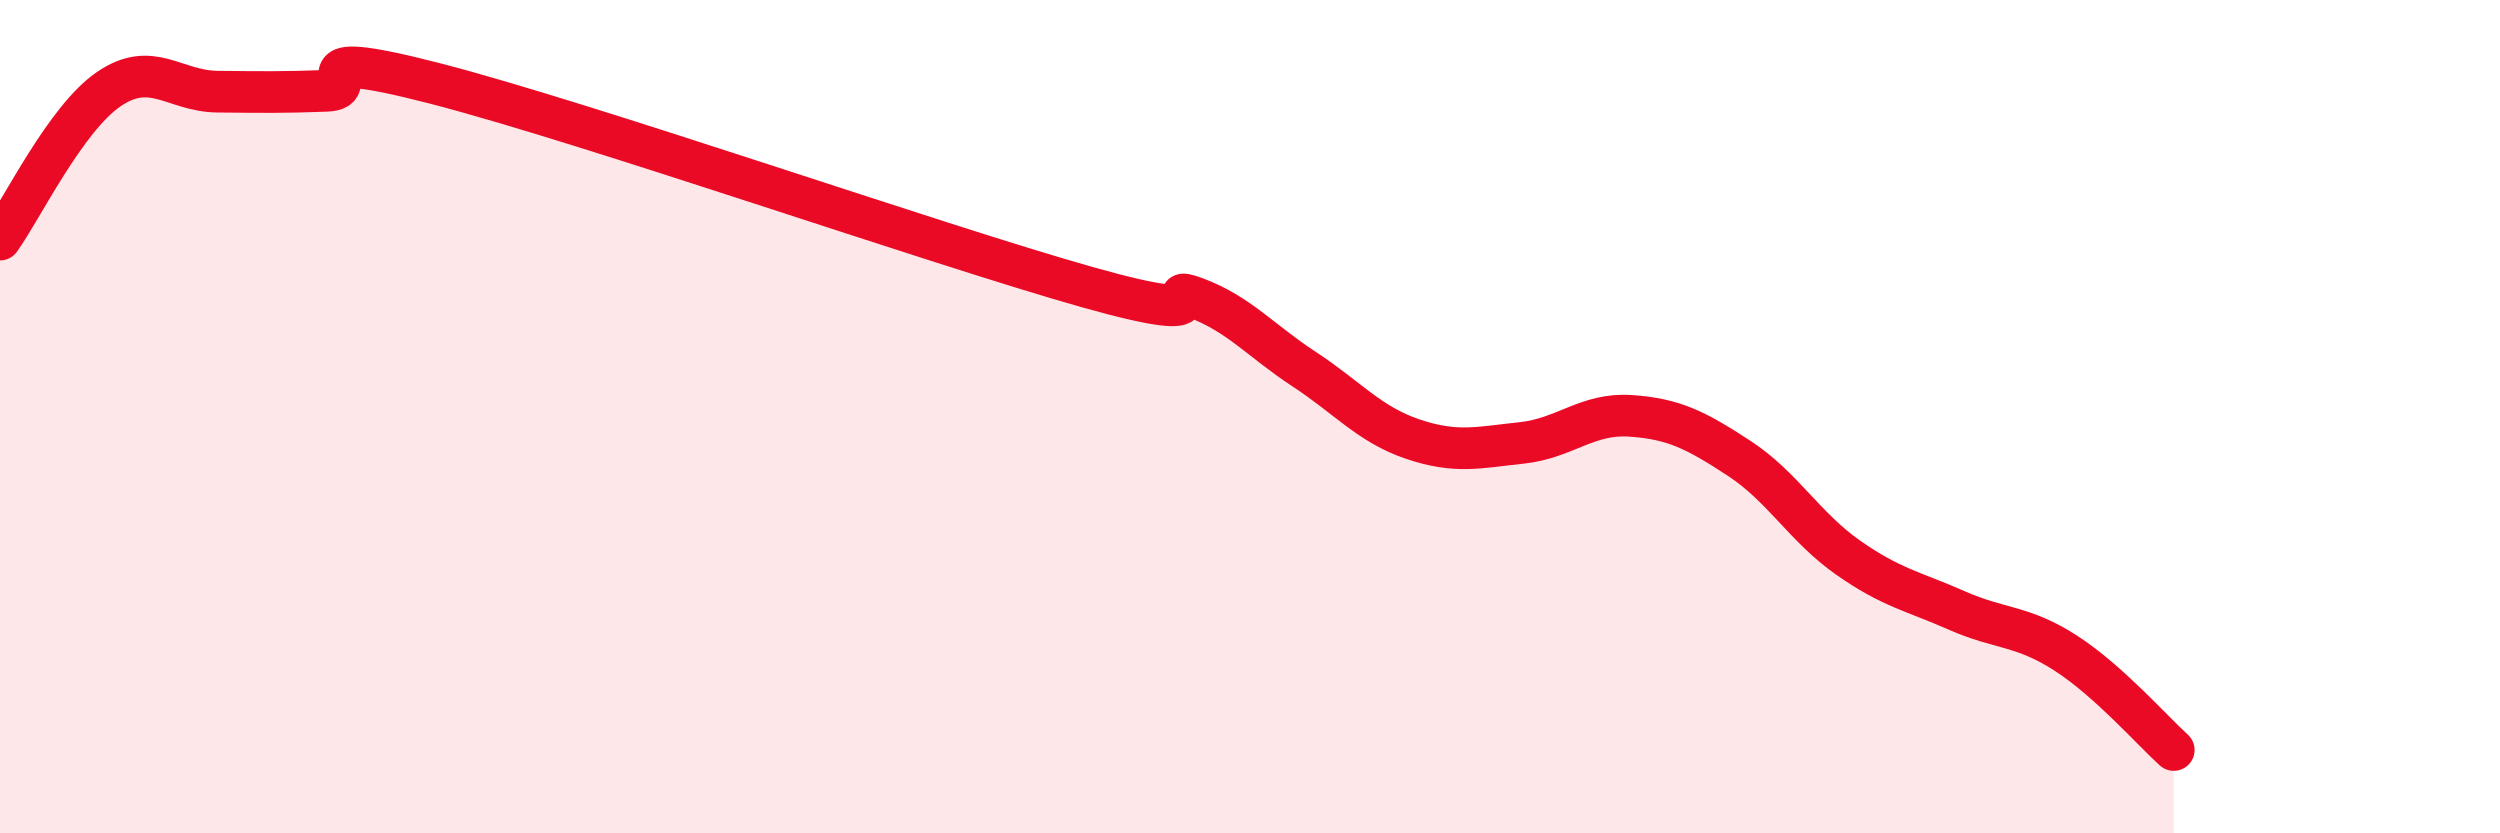
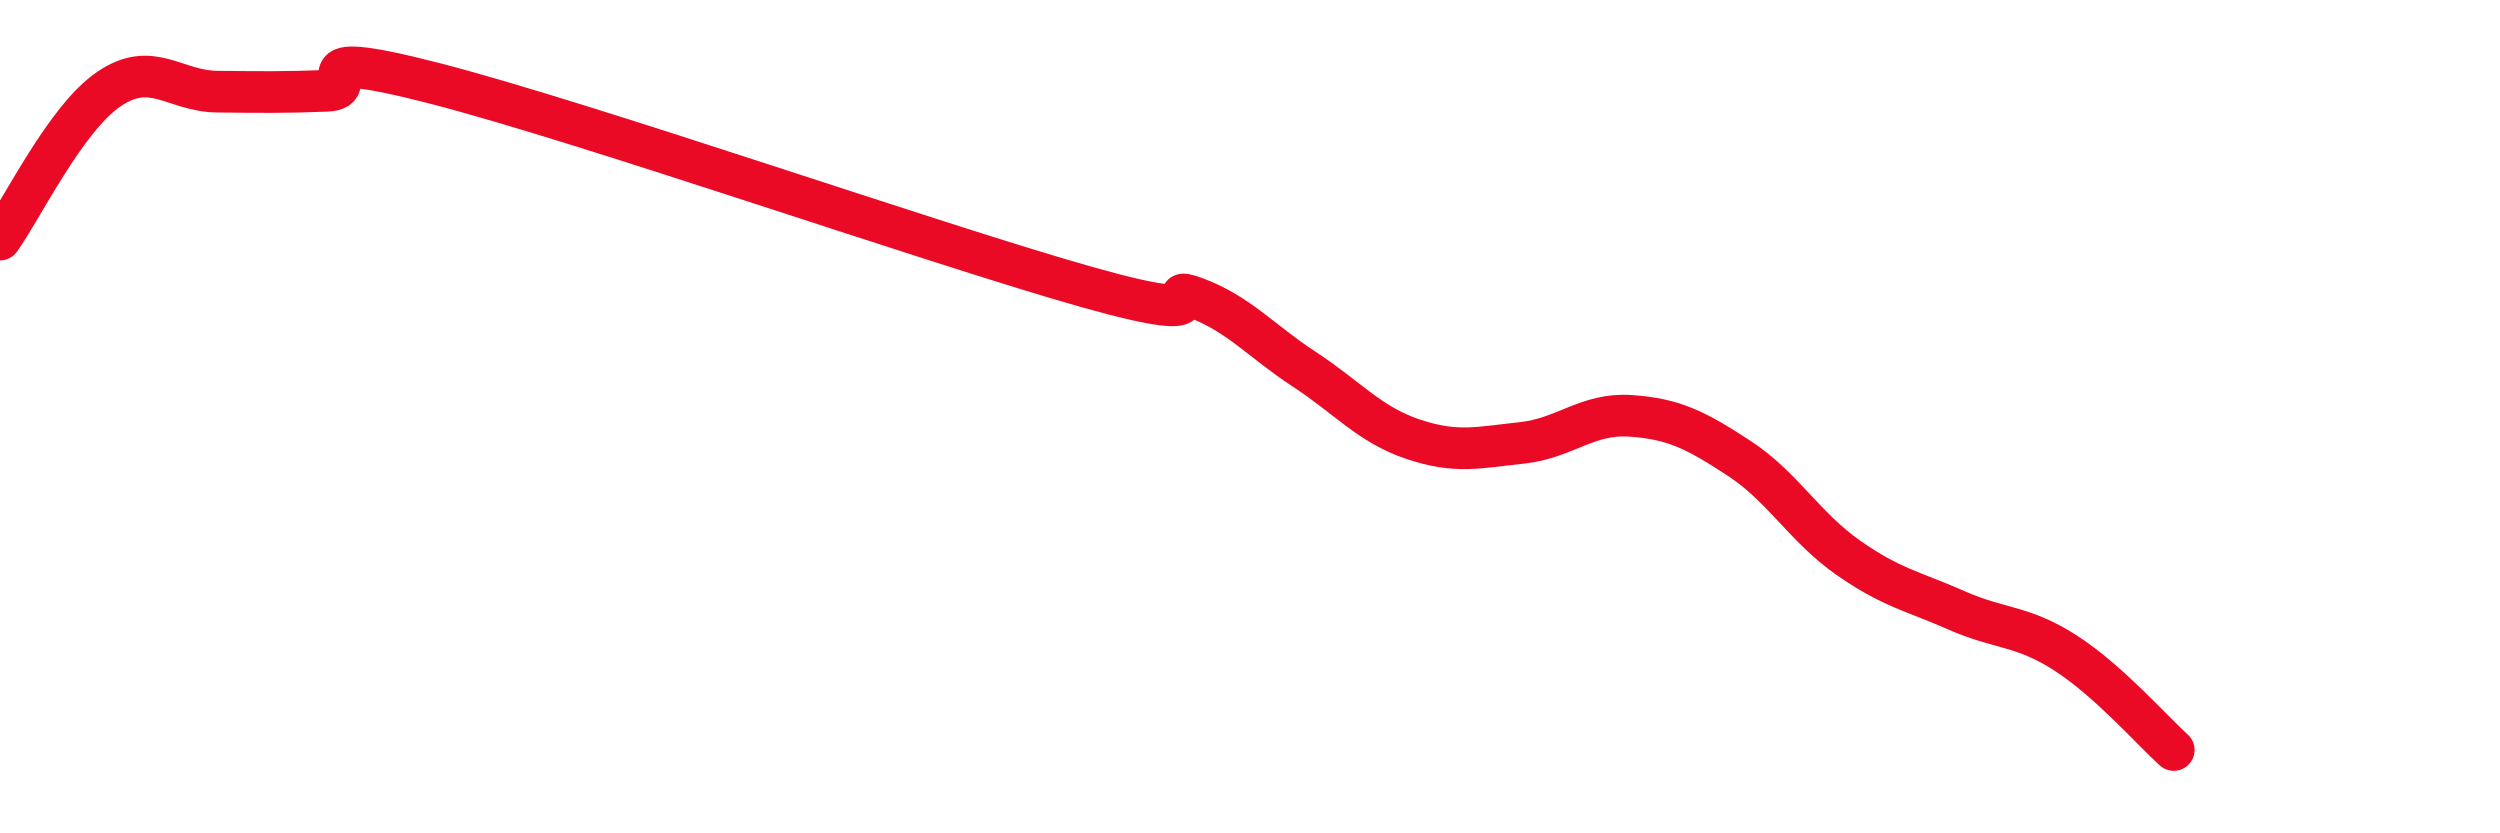
<svg xmlns="http://www.w3.org/2000/svg" width="60" height="20" viewBox="0 0 60 20">
-   <path d="M 0,5.75 C 0.52,5.03 1.57,2.85 2.61,2.14 C 3.65,1.43 4.18,2.19 5.22,2.2 C 6.26,2.21 6.79,2.22 7.83,2.18 C 8.87,2.14 6.78,1.06 10.43,2 C 14.08,2.94 22.44,5.86 26.09,6.89 C 29.74,7.92 27.66,6.76 28.7,7.15 C 29.74,7.54 30.26,8.18 31.3,8.86 C 32.34,9.54 32.87,10.19 33.91,10.54 C 34.95,10.89 35.48,10.74 36.52,10.63 C 37.56,10.52 38.09,9.91 39.13,9.98 C 40.17,10.05 40.7,10.32 41.74,11 C 42.78,11.68 43.31,12.65 44.35,13.38 C 45.39,14.11 45.92,14.19 46.96,14.65 C 48,15.11 48.53,15 49.57,15.67 C 50.61,16.34 51.65,17.53 52.17,18L52.17 20L0 20Z" fill="#EB0A25" opacity="0.1" stroke-linecap="round" stroke-linejoin="round" />
  <path d="M 0,5.75 C 0.52,5.03 1.57,2.85 2.61,2.14 C 3.65,1.43 4.18,2.19 5.22,2.2 C 6.26,2.21 6.79,2.22 7.83,2.18 C 8.87,2.14 6.78,1.06 10.43,2 C 14.08,2.94 22.44,5.86 26.09,6.89 C 29.74,7.92 27.66,6.76 28.7,7.15 C 29.74,7.54 30.26,8.18 31.3,8.86 C 32.34,9.54 32.87,10.19 33.91,10.54 C 34.95,10.89 35.48,10.74 36.52,10.63 C 37.56,10.52 38.09,9.91 39.13,9.98 C 40.17,10.05 40.7,10.32 41.74,11 C 42.78,11.68 43.31,12.65 44.35,13.38 C 45.39,14.11 45.92,14.19 46.96,14.65 C 48,15.11 48.53,15 49.57,15.67 C 50.61,16.34 51.65,17.53 52.17,18" stroke="#EB0A25" stroke-width="1" fill="none" stroke-linecap="round" stroke-linejoin="round" />
</svg>